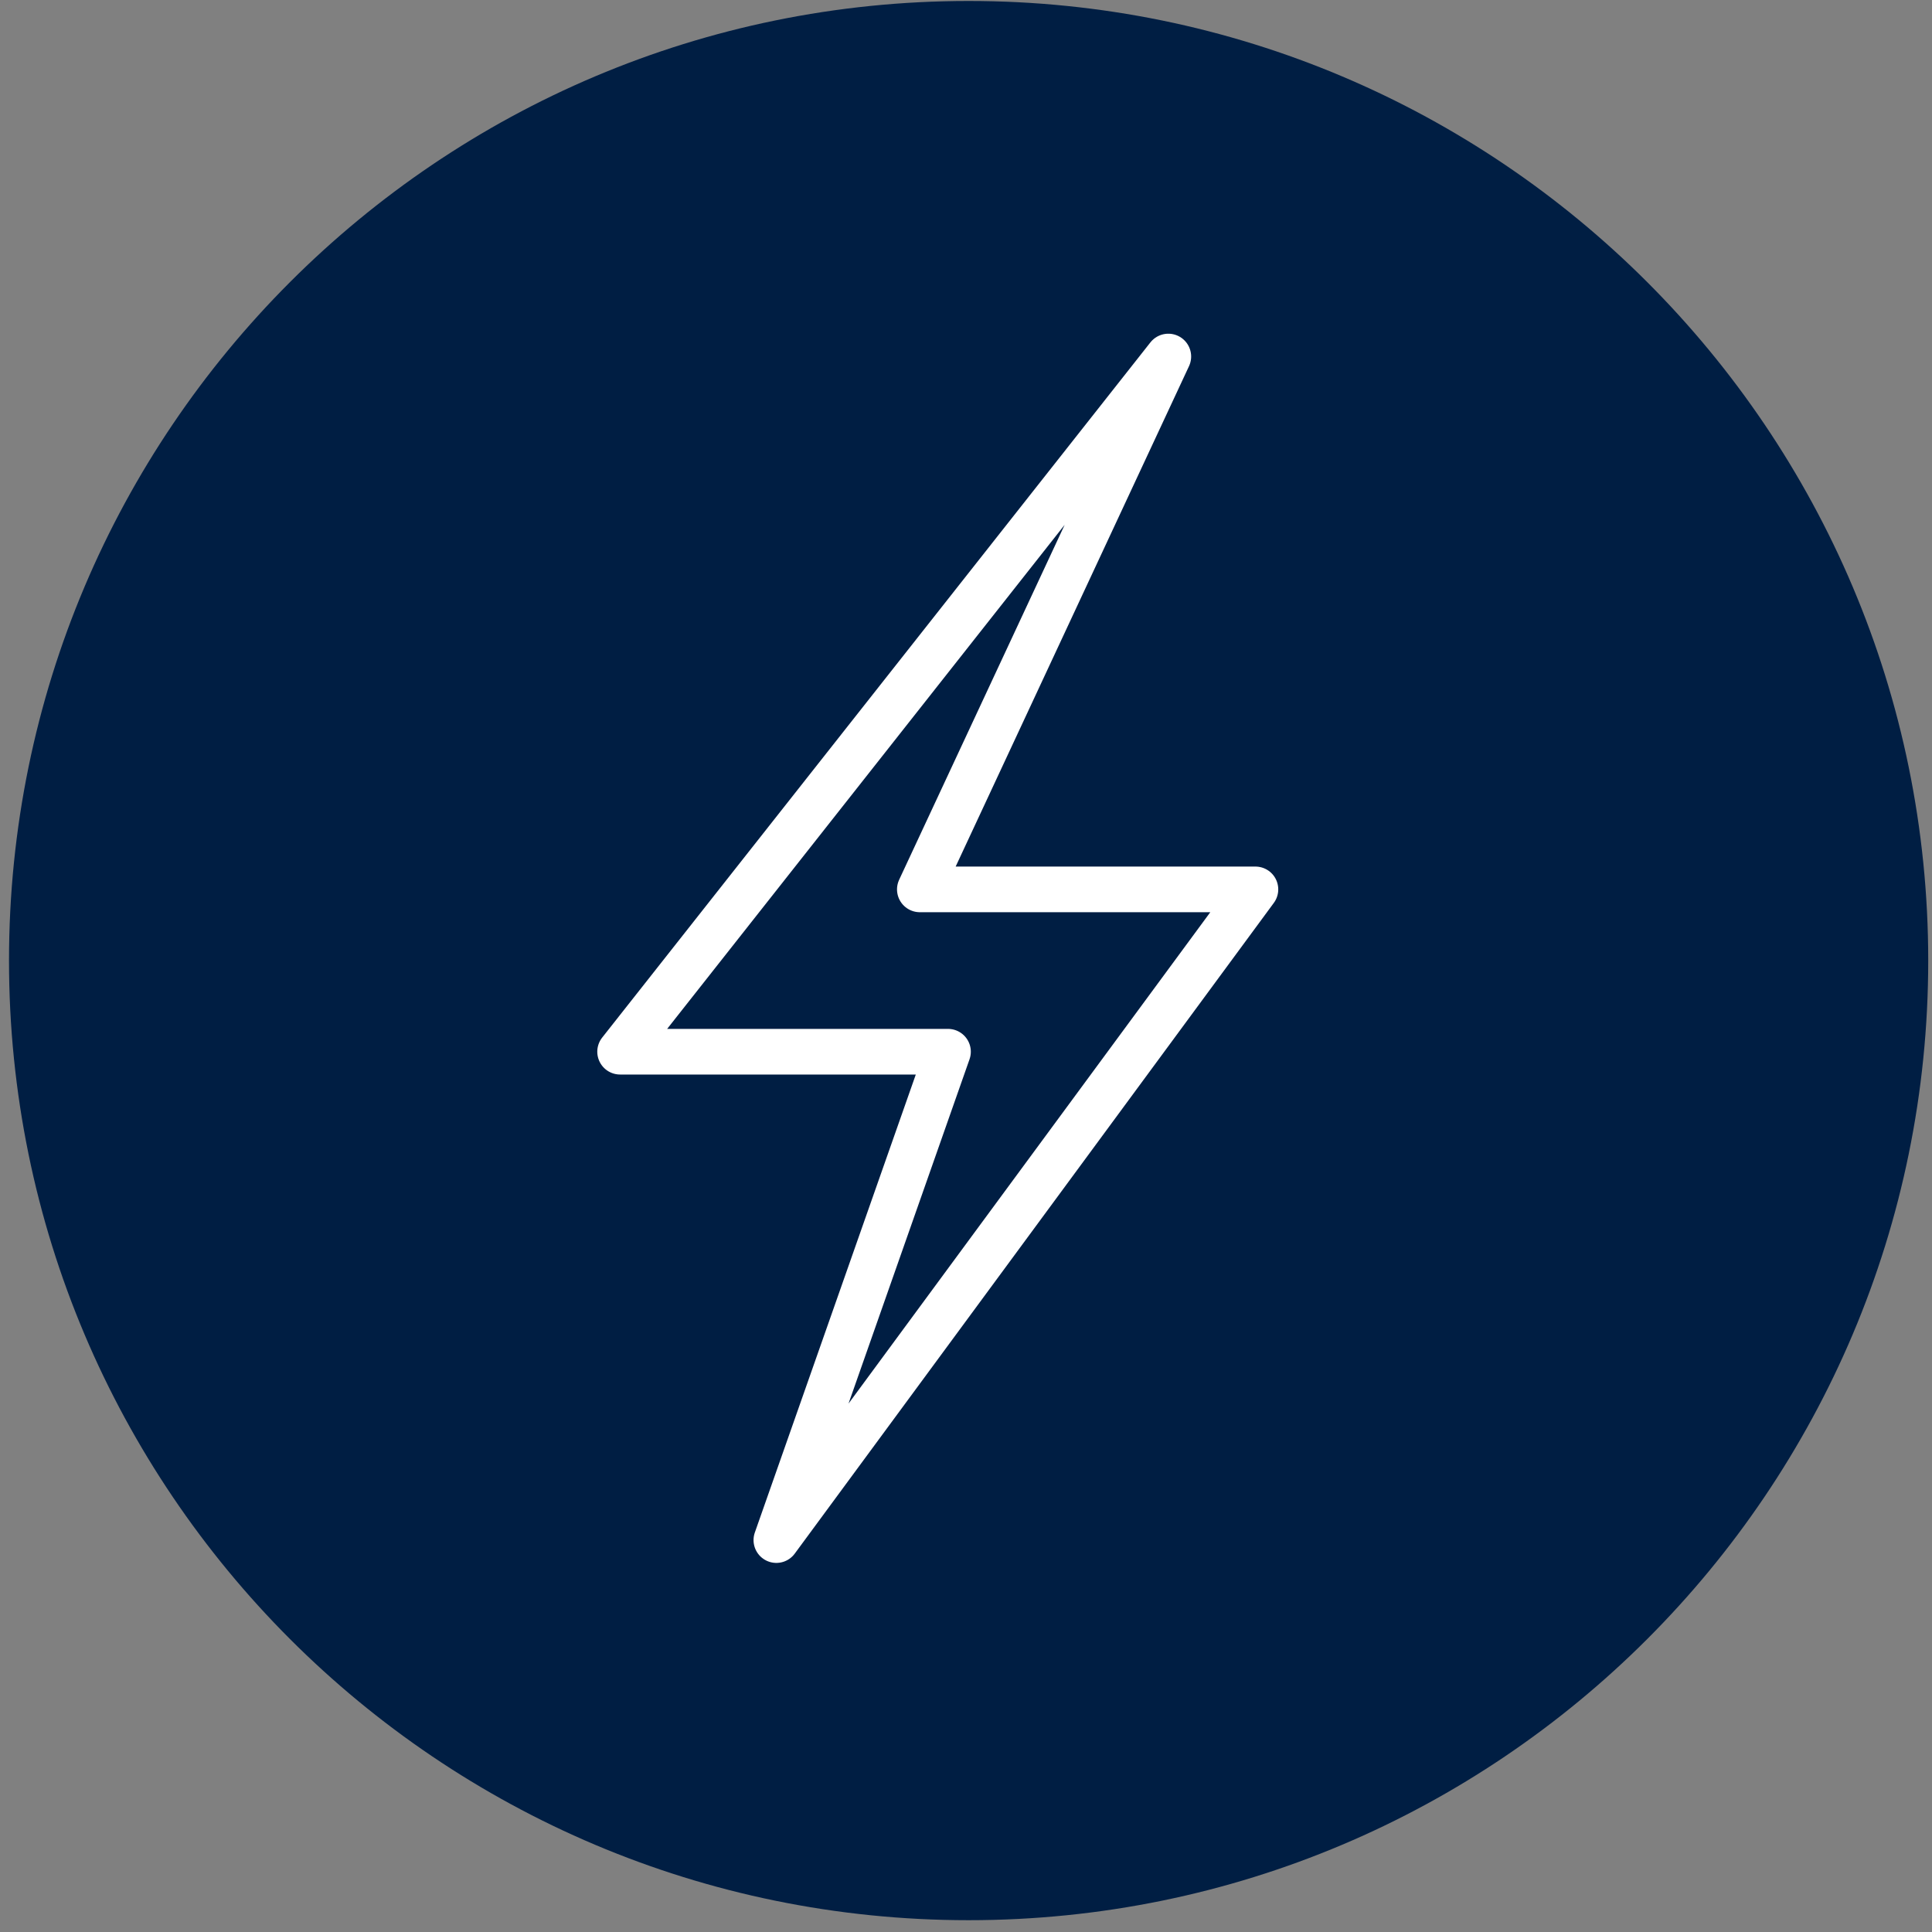
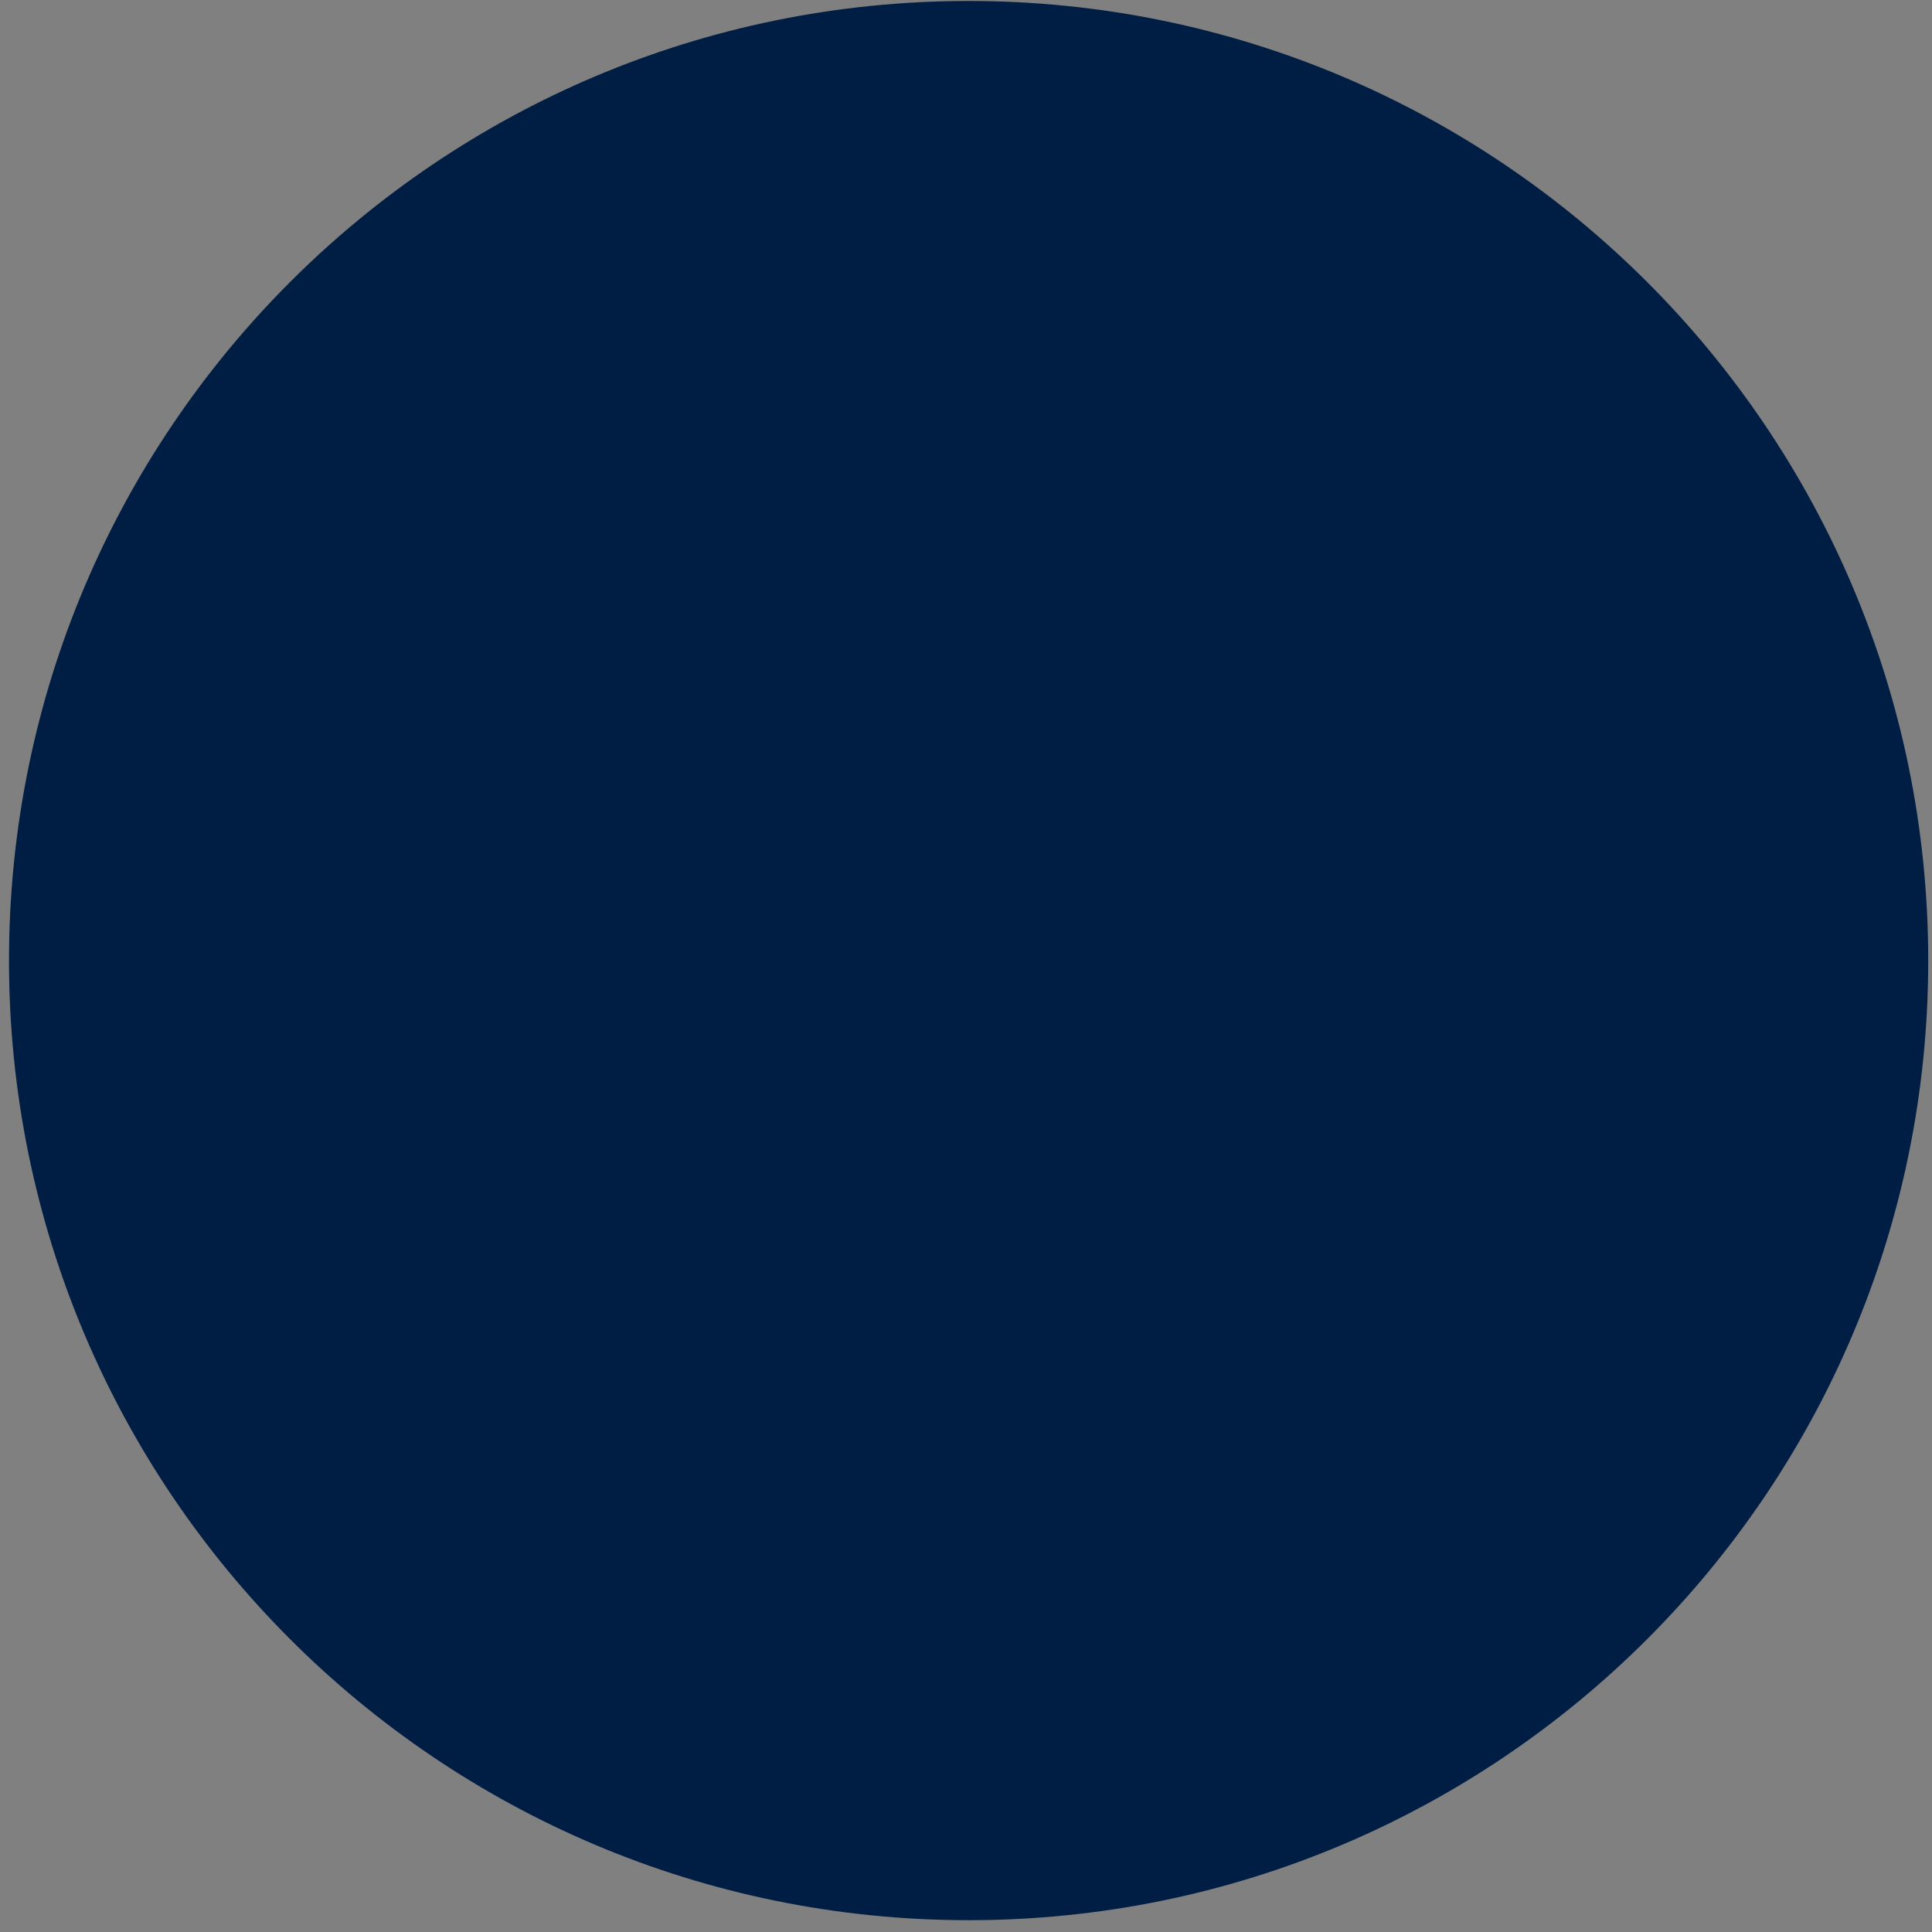
<svg xmlns="http://www.w3.org/2000/svg" width="127" height="127" viewBox="0 0 127 127" fill="none">
  <rect x="0" y="0" width="127" height="127" fill="#808080" stroke="none" />
  <path d="M126.752 63.144C126.752 97.982 98.51 126.224 63.672 126.224C28.834 126.224 0.592 97.982 0.592 63.144C0.592 28.306 28.834 0.064 63.672 0.064C98.51 0.064 126.752 28.306 126.752 63.144Z" fill="#001E43" />
-   <path d="M15.28 103.604L108.006 18.276Z" fill="#001E43" />
-   <path d="M19.338 18.276L109.583 106.398Z" fill="#001E43" />
-   <path d="M76.8 23.436L40.762 69.134H62.317L51.034 101.238L82.526 58.464H60.465L76.8 23.436Z" stroke="white" stroke-width="3" stroke-linecap="round" stroke-linejoin="round" />
</svg>